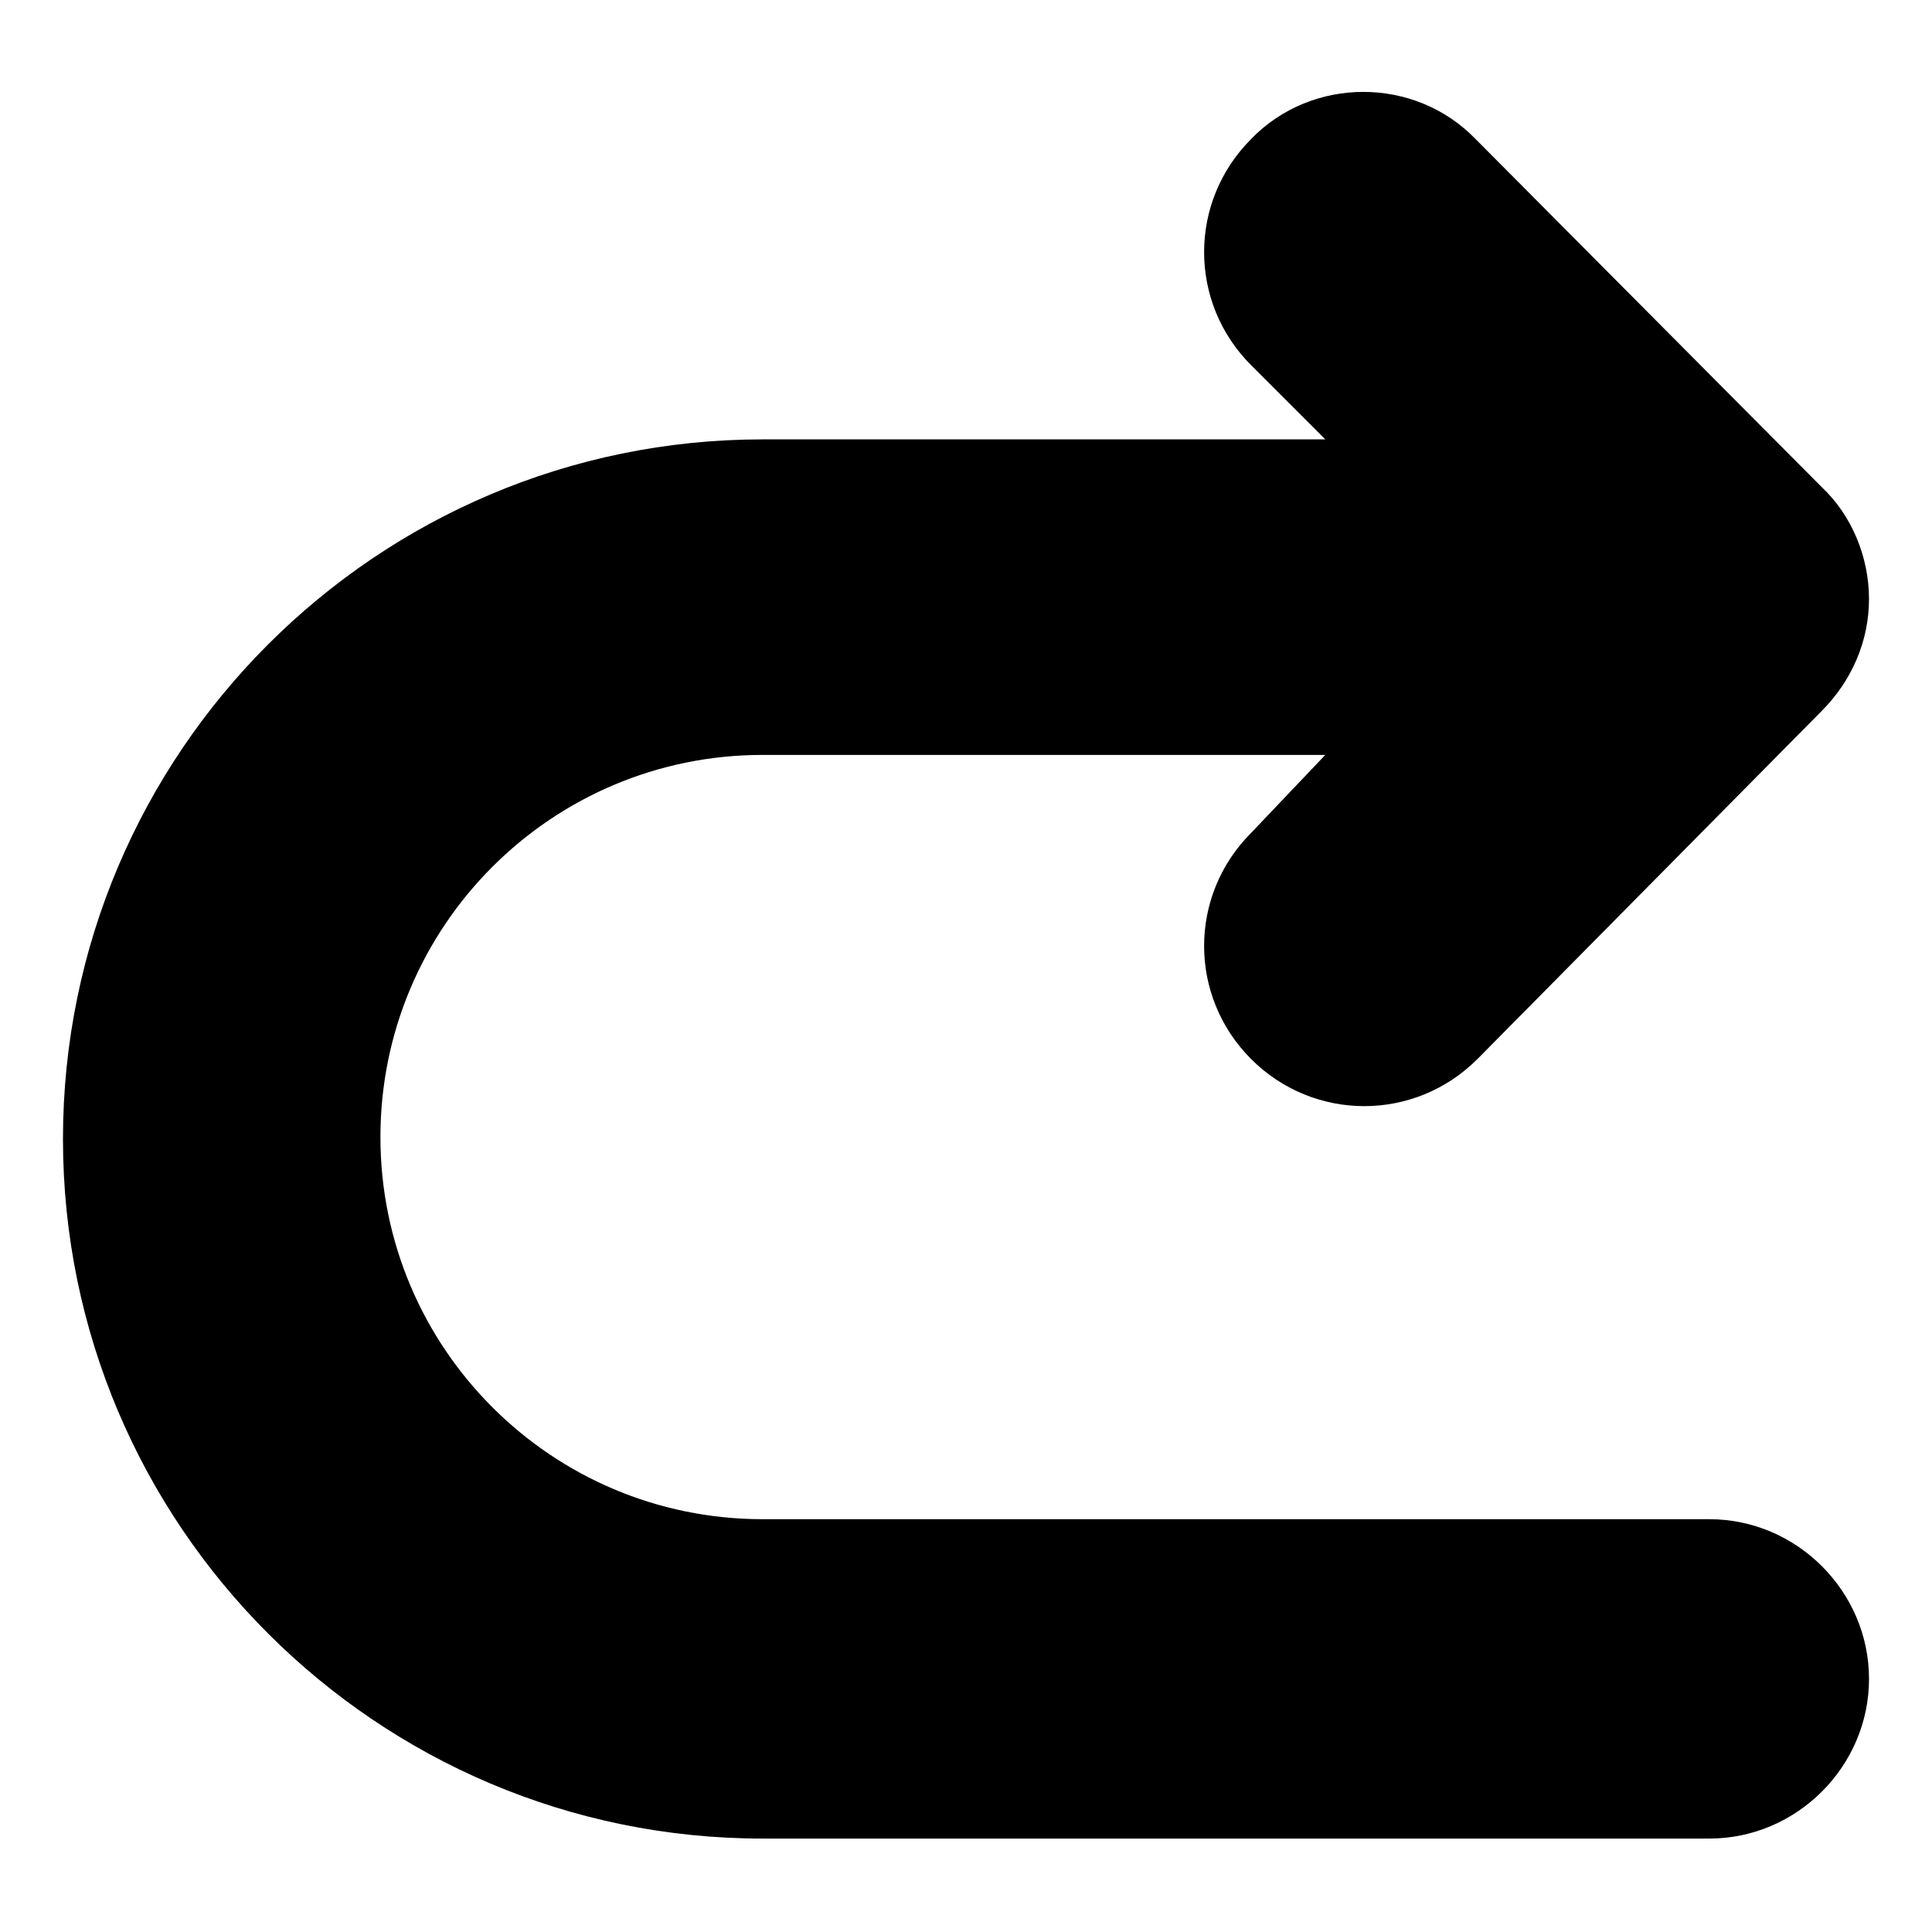
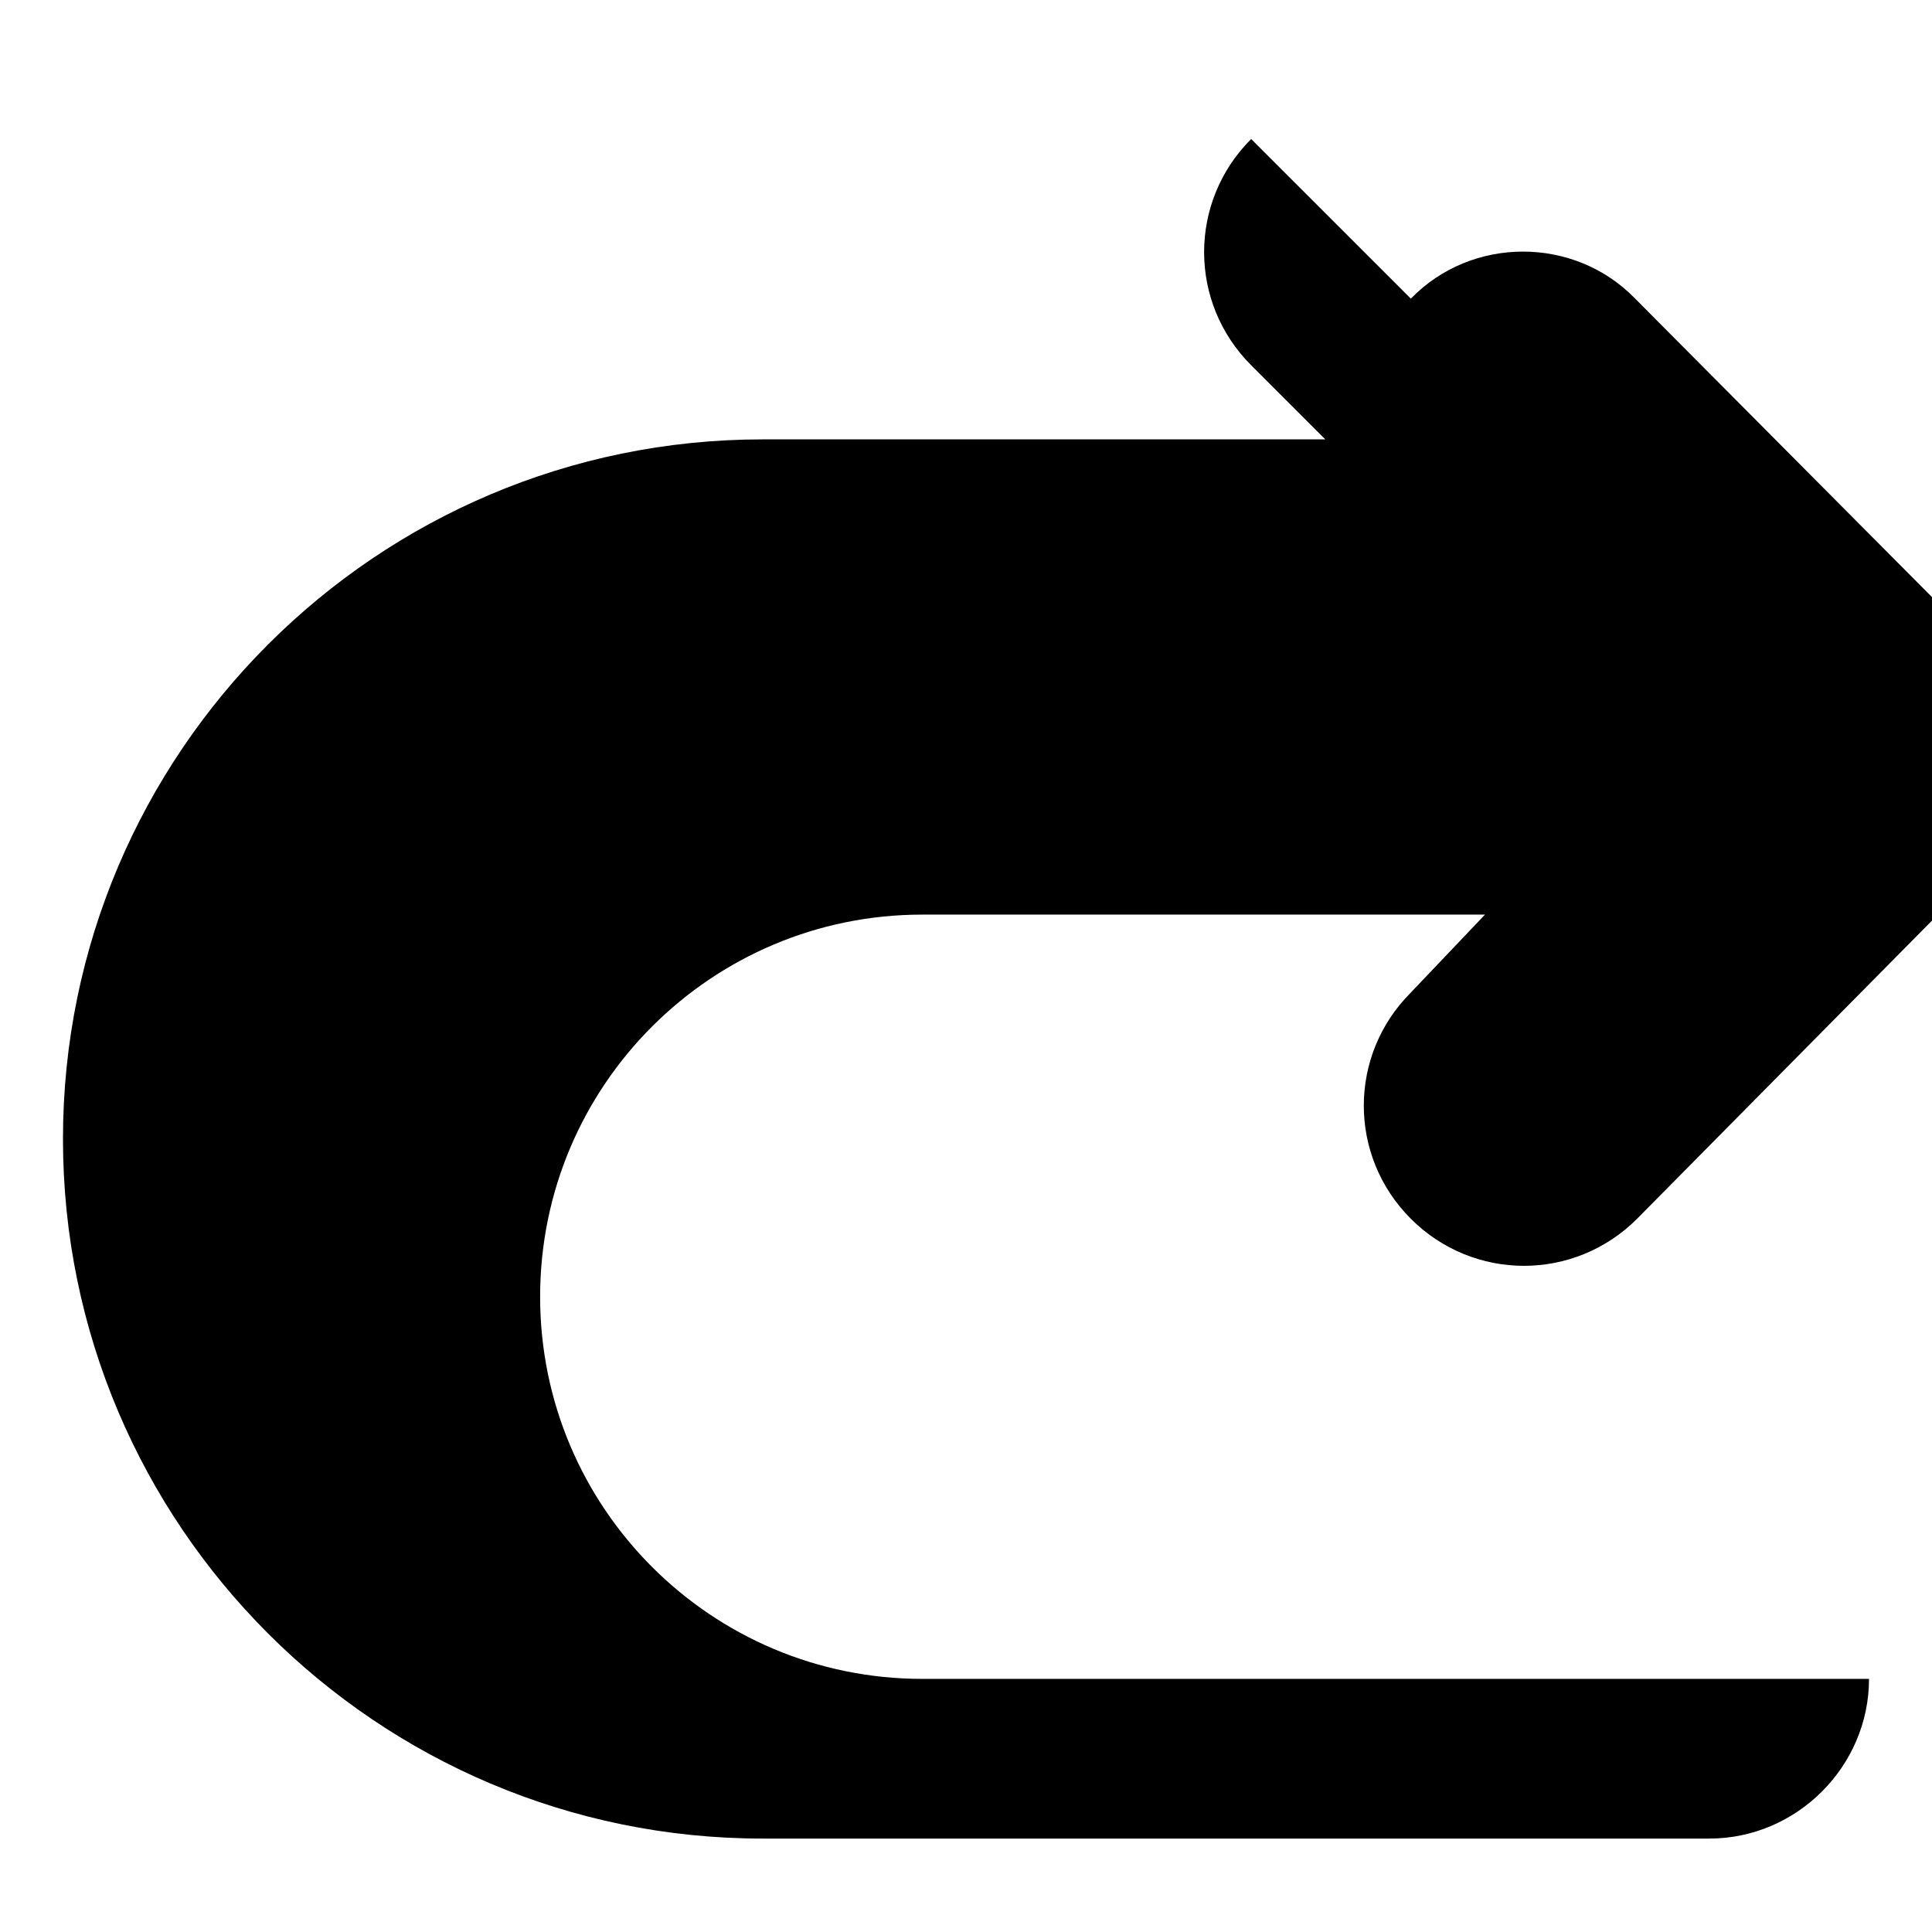
<svg xmlns="http://www.w3.org/2000/svg" fill="#000000" width="800px" height="800px" version="1.1" viewBox="144 144 512 512">
-   <path d="m475.57 180.84c-16.625 16.625-16.625 43.328 0 59.953l19.648 19.648h-149.13c-102.27 0-185.4 83.129-185.4 185.4s83.129 185.4 185.4 185.4h250.9c23.176 0 42.32-19.145 42.32-42.32s-19.145-42.32-42.32-42.32h-250.9c-55.922 0-101.27-45.344-101.27-101.27s45.344-101.27 101.27-101.27h149.13l-19.648 20.656c-16.625 16.625-16.625 43.328 0 59.953s43.328 16.625 59.953 0l91.188-92.195c8.062-8.062 12.594-18.641 12.594-29.727 0-11.082-4.535-22.168-12.594-29.727l-91.691-92.195c-16.121-16.625-43.328-16.625-59.449 0z" />
+   <path d="m475.57 180.84c-16.625 16.625-16.625 43.328 0 59.953l19.648 19.648h-149.13c-102.27 0-185.4 83.129-185.4 185.4s83.129 185.4 185.4 185.4h250.9c23.176 0 42.32-19.145 42.32-42.32h-250.9c-55.922 0-101.27-45.344-101.27-101.27s45.344-101.27 101.27-101.27h149.13l-19.648 20.656c-16.625 16.625-16.625 43.328 0 59.953s43.328 16.625 59.953 0l91.188-92.195c8.062-8.062 12.594-18.641 12.594-29.727 0-11.082-4.535-22.168-12.594-29.727l-91.691-92.195c-16.121-16.625-43.328-16.625-59.449 0z" />
</svg>